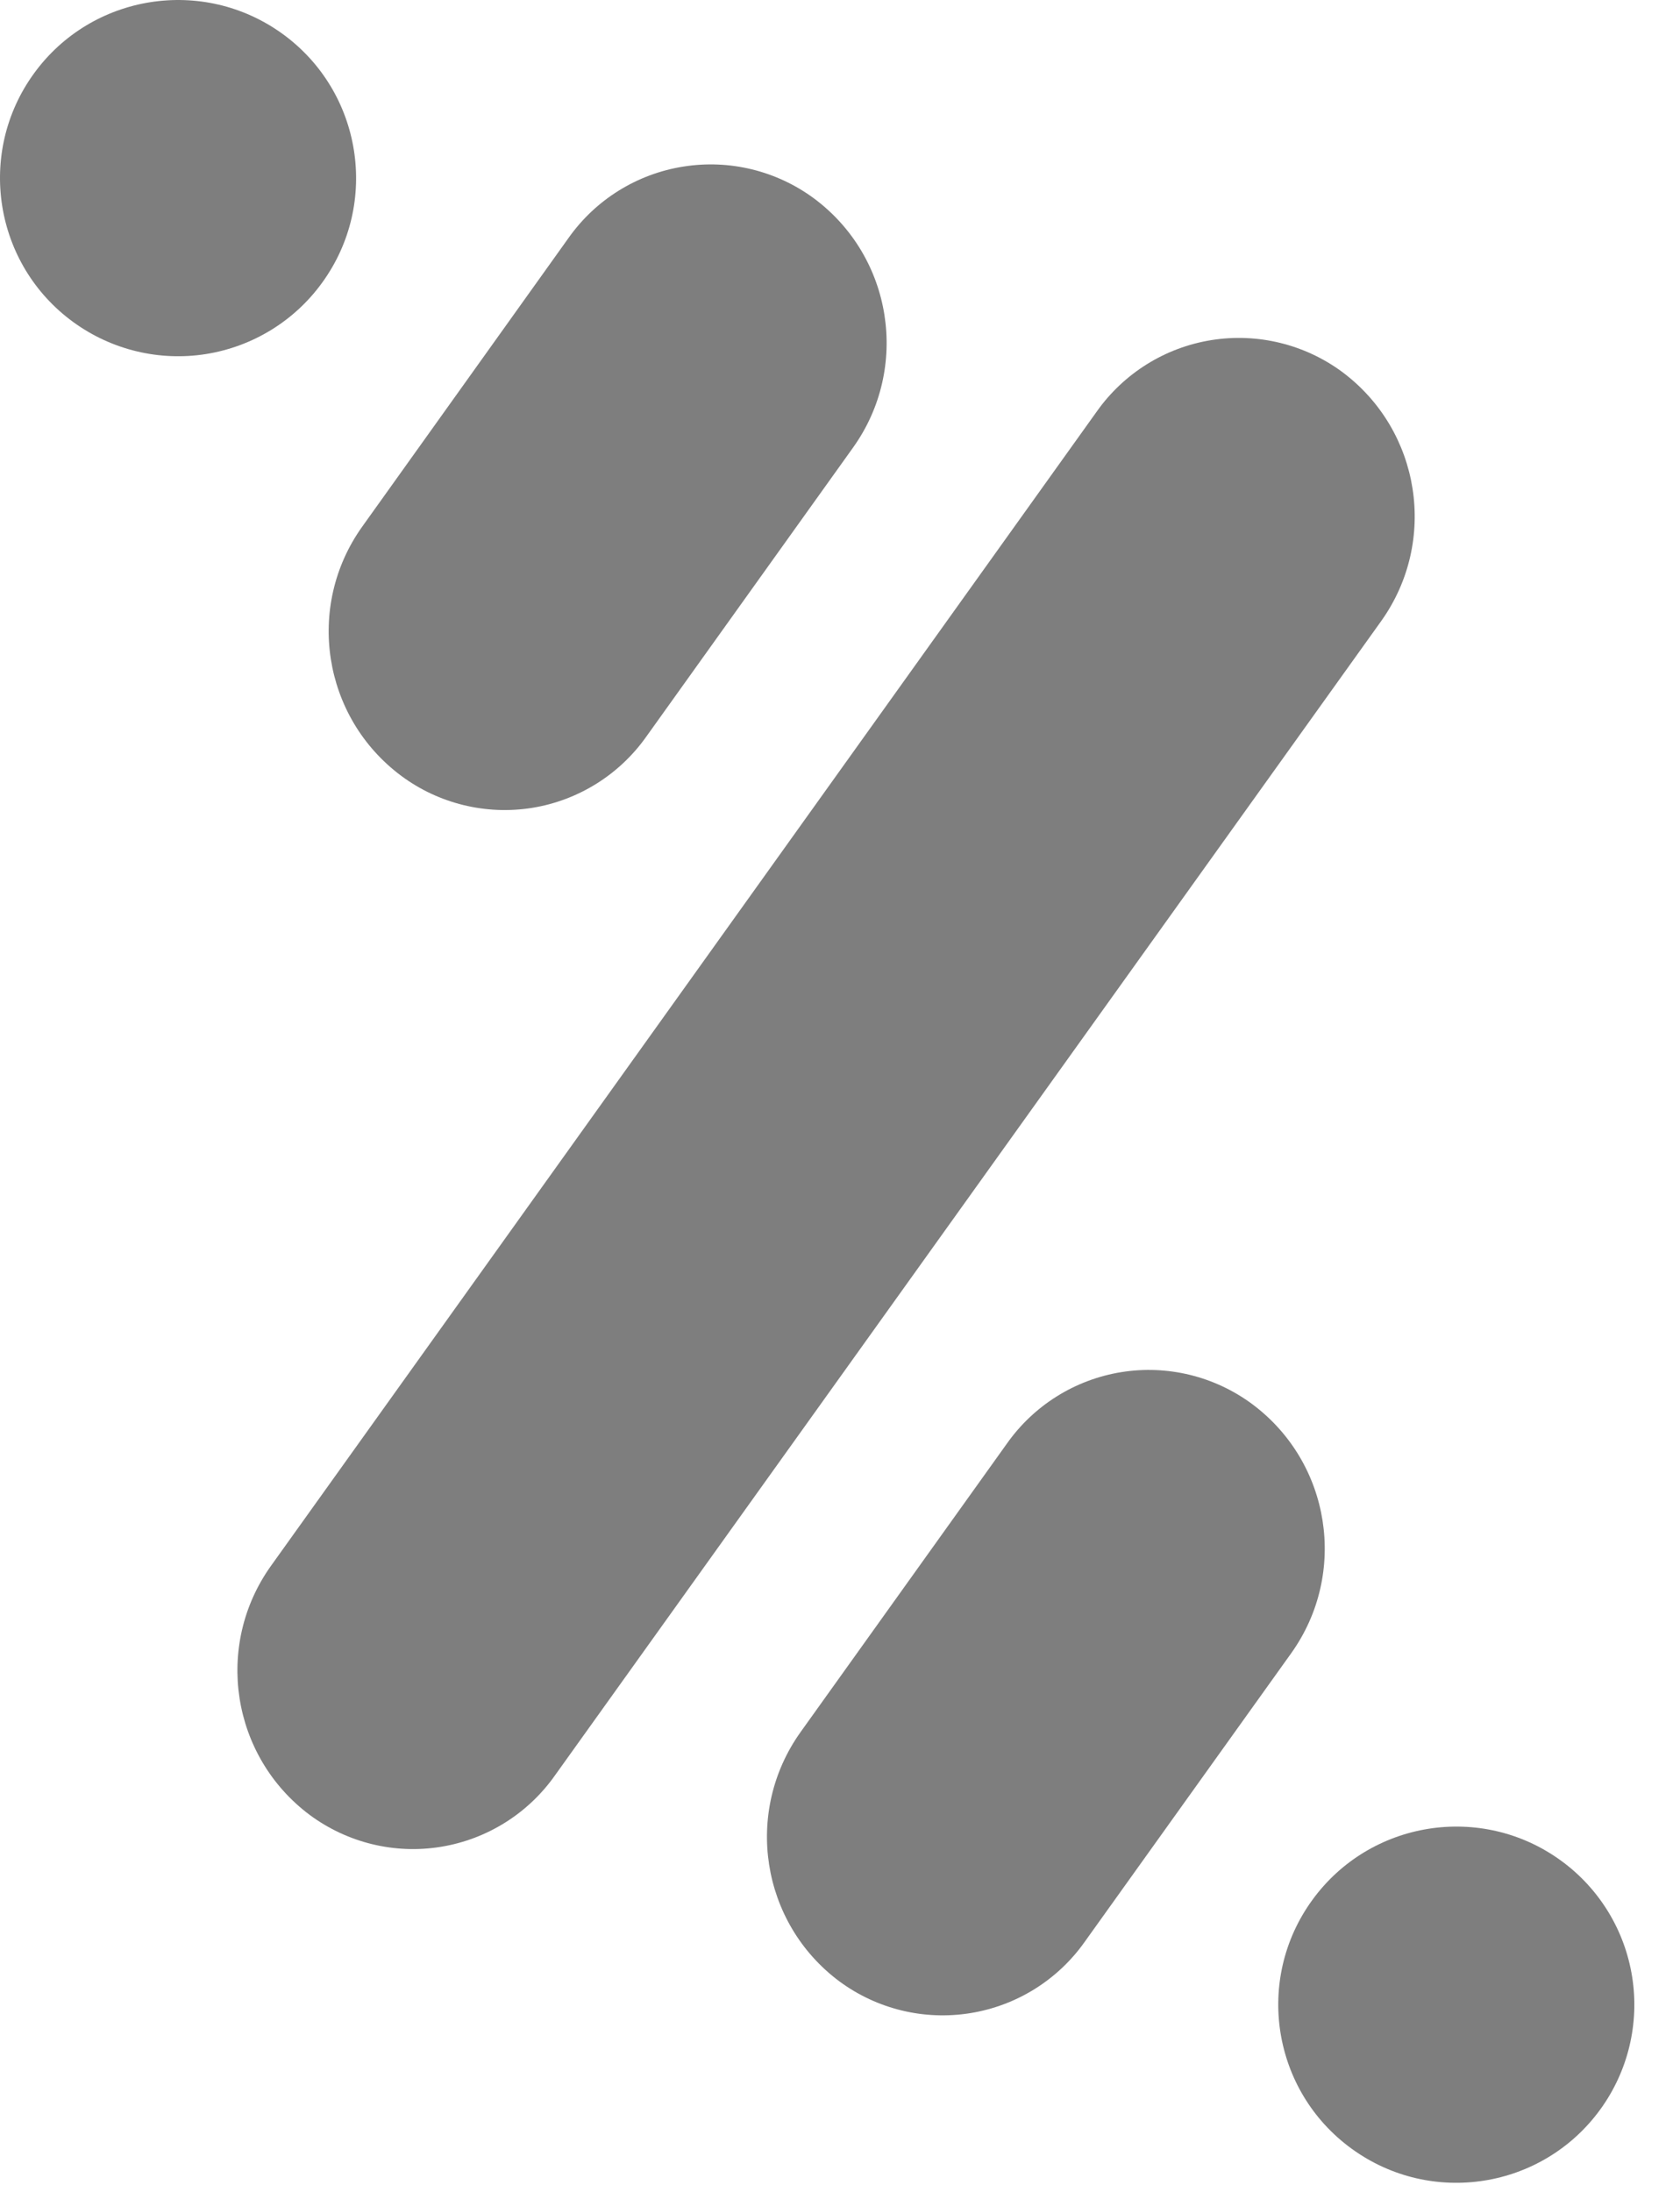
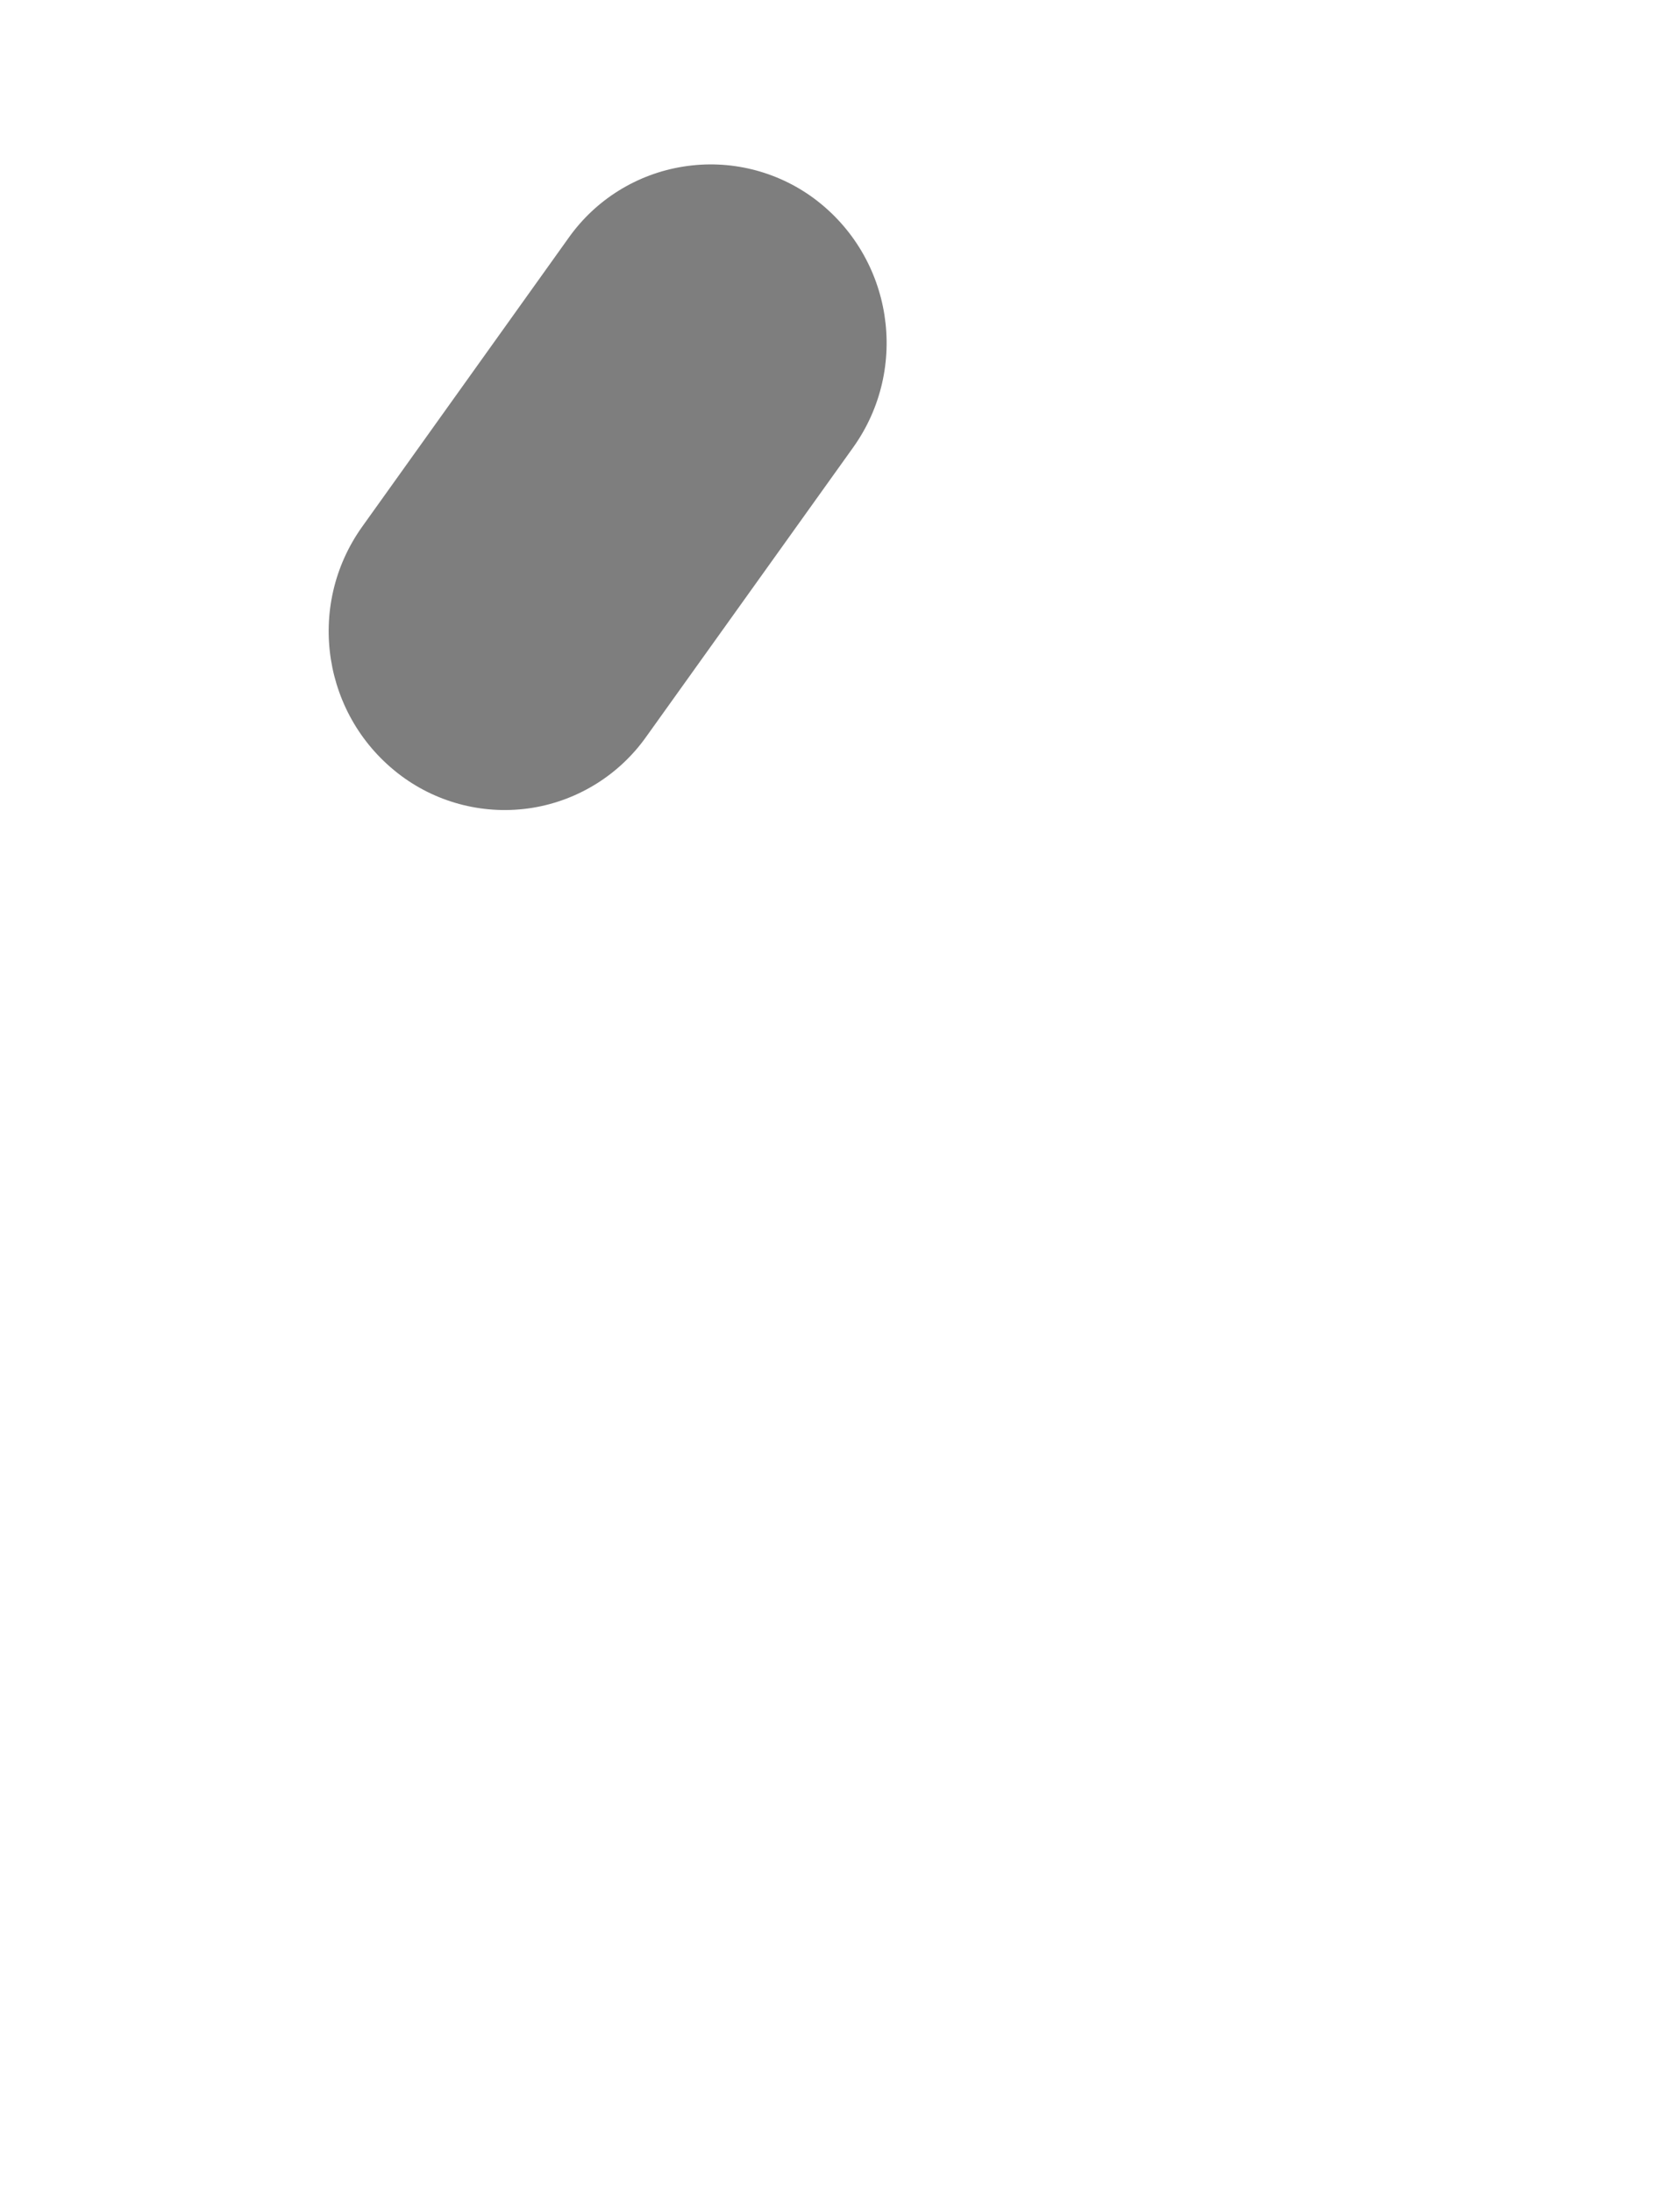
<svg xmlns="http://www.w3.org/2000/svg" width="23px" height="30px" viewBox="0 0 23 30" version="1.1">
  <title>6B034000-BAA6-4037-BDCB-094574A38EB5</title>
  <desc>Created with sketchtool.</desc>
  <g id="UI" stroke="none" stroke-width="1" fill="none" fill-rule="evenodd">
    <g id="Bizum-/-Desktop" transform="translate(-763, -534)" fill="#7E7E7E">
      <g id="Menú" transform="translate(98, 508)">
        <g id="Bizum" transform="translate(638, 0)">
          <g id="1_044_bizum_icon" transform="translate(27, 26)">
-             <path d="M18.376,5.091 C17.861,4.711 17.215,4.554 16.584,4.655 C15.952,4.756 15.387,5.108 15.017,5.63 L3.71,21.431 C2.93,22.523 3.166,24.038 4.241,24.841 C4.756,25.222 5.403,25.38 6.035,25.277 C6.668,25.174 7.232,24.82 7.6,24.296 L18.908,8.502 C19.689,7.409 19.452,5.894 18.376,5.091 Z" id="Path" />
-             <path d="M4.411,3.868 C5.201,2.779 4.958,1.255 3.87,0.465 C2.781,-0.325 1.257,-0.084 0.466,1.004 C-0.325,2.092 -0.085,3.616 1.003,4.408 C1.526,4.789 2.18,4.947 2.819,4.846 C3.459,4.744 4.032,4.393 4.411,3.868 Z" id="Path" />
            <path d="M5.492,10.618 C6.006,11 6.653,11.158 7.285,11.057 C7.917,10.955 8.482,10.602 8.851,10.078 L11.678,6.127 C12.459,5.036 12.223,3.52 11.147,2.718 C10.633,2.337 9.987,2.179 9.355,2.28 C8.723,2.38 8.158,2.73 7.787,3.252 L4.959,7.208 C4.179,8.3 4.416,9.816 5.492,10.618 Z" id="Path" />
-             <path d="M17.144,19.218 C16.63,18.837 15.983,18.678 15.351,18.78 C14.718,18.882 14.154,19.235 13.785,19.758 L10.959,23.708 C10.18,24.801 10.416,26.316 11.491,27.118 C12.007,27.499 12.653,27.655 13.285,27.553 C13.917,27.451 14.482,27.099 14.851,26.576 L17.678,22.626 C18.457,21.534 18.22,20.02 17.144,19.218 Z" id="Path" />
-             <path d="M21.371,25.466 C20.282,24.674 18.757,24.916 17.966,26.005 C17.174,27.094 17.416,28.618 18.505,29.409 C19.594,30.201 21.118,29.96 21.909,28.871 C22.289,28.348 22.446,27.695 22.345,27.057 C22.244,26.418 21.894,25.846 21.371,25.466 Z" id="Path" />
          </g>
        </g>
      </g>
    </g>
  </g>
</svg>